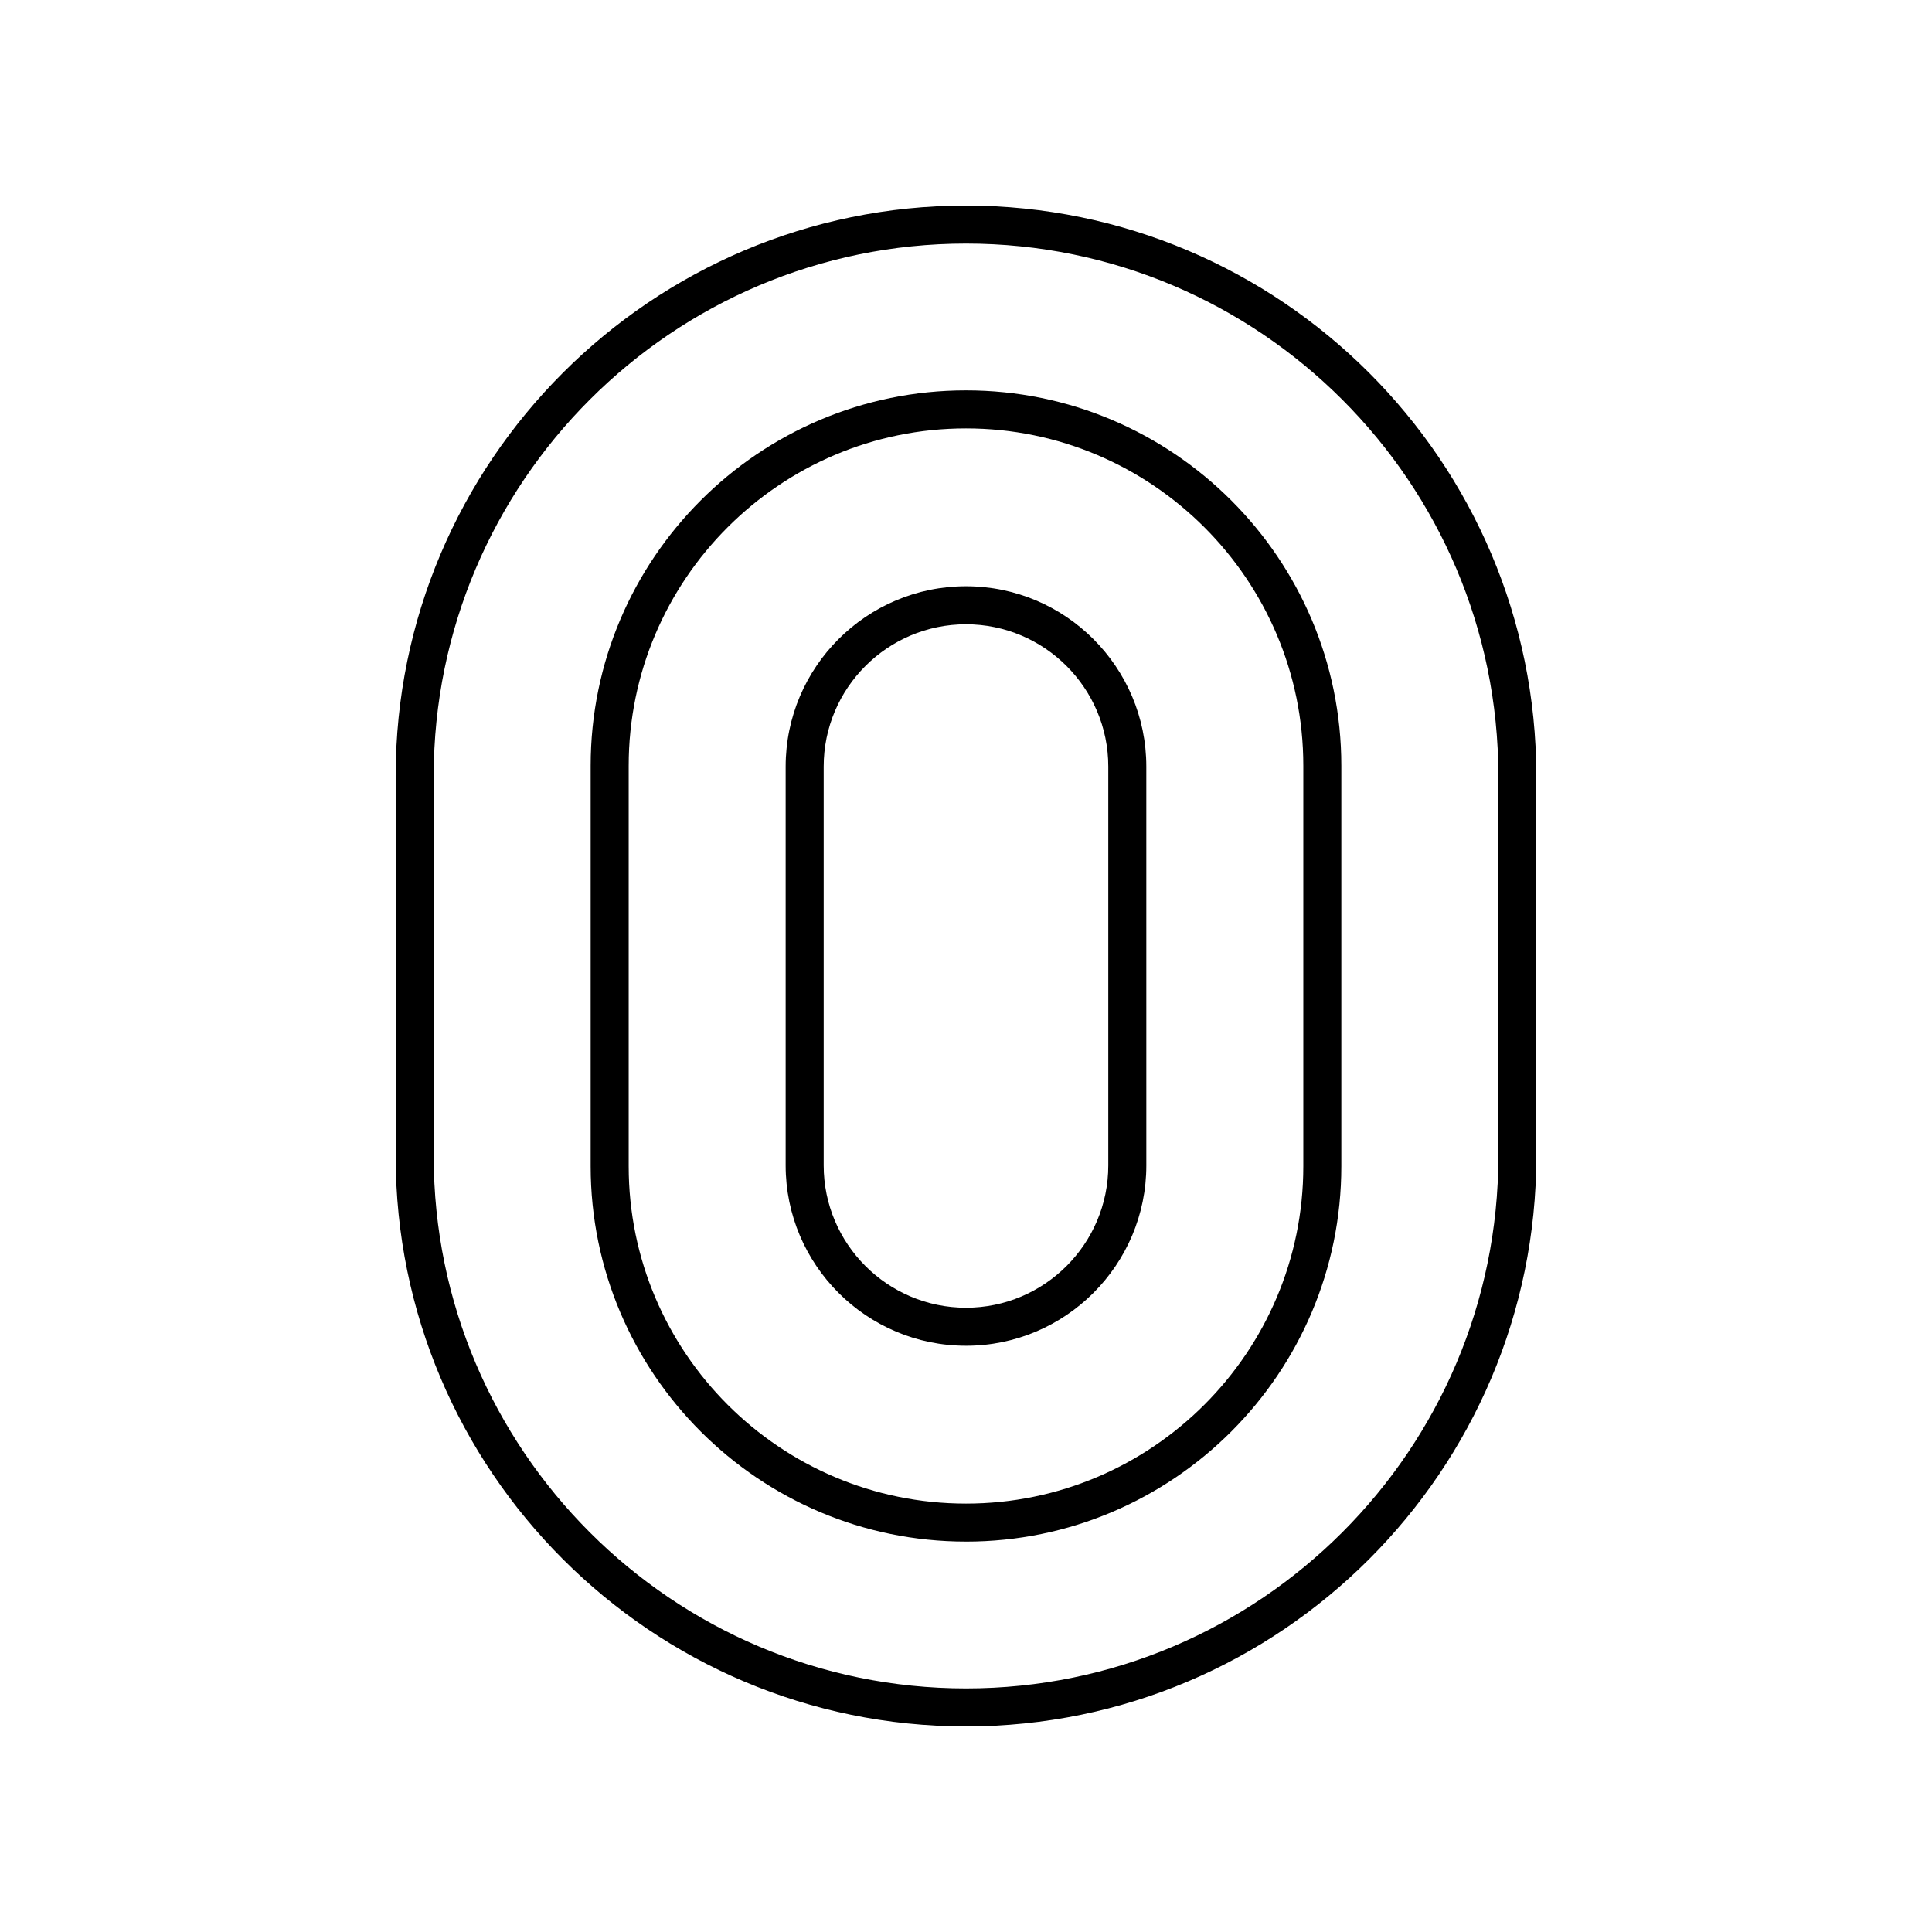
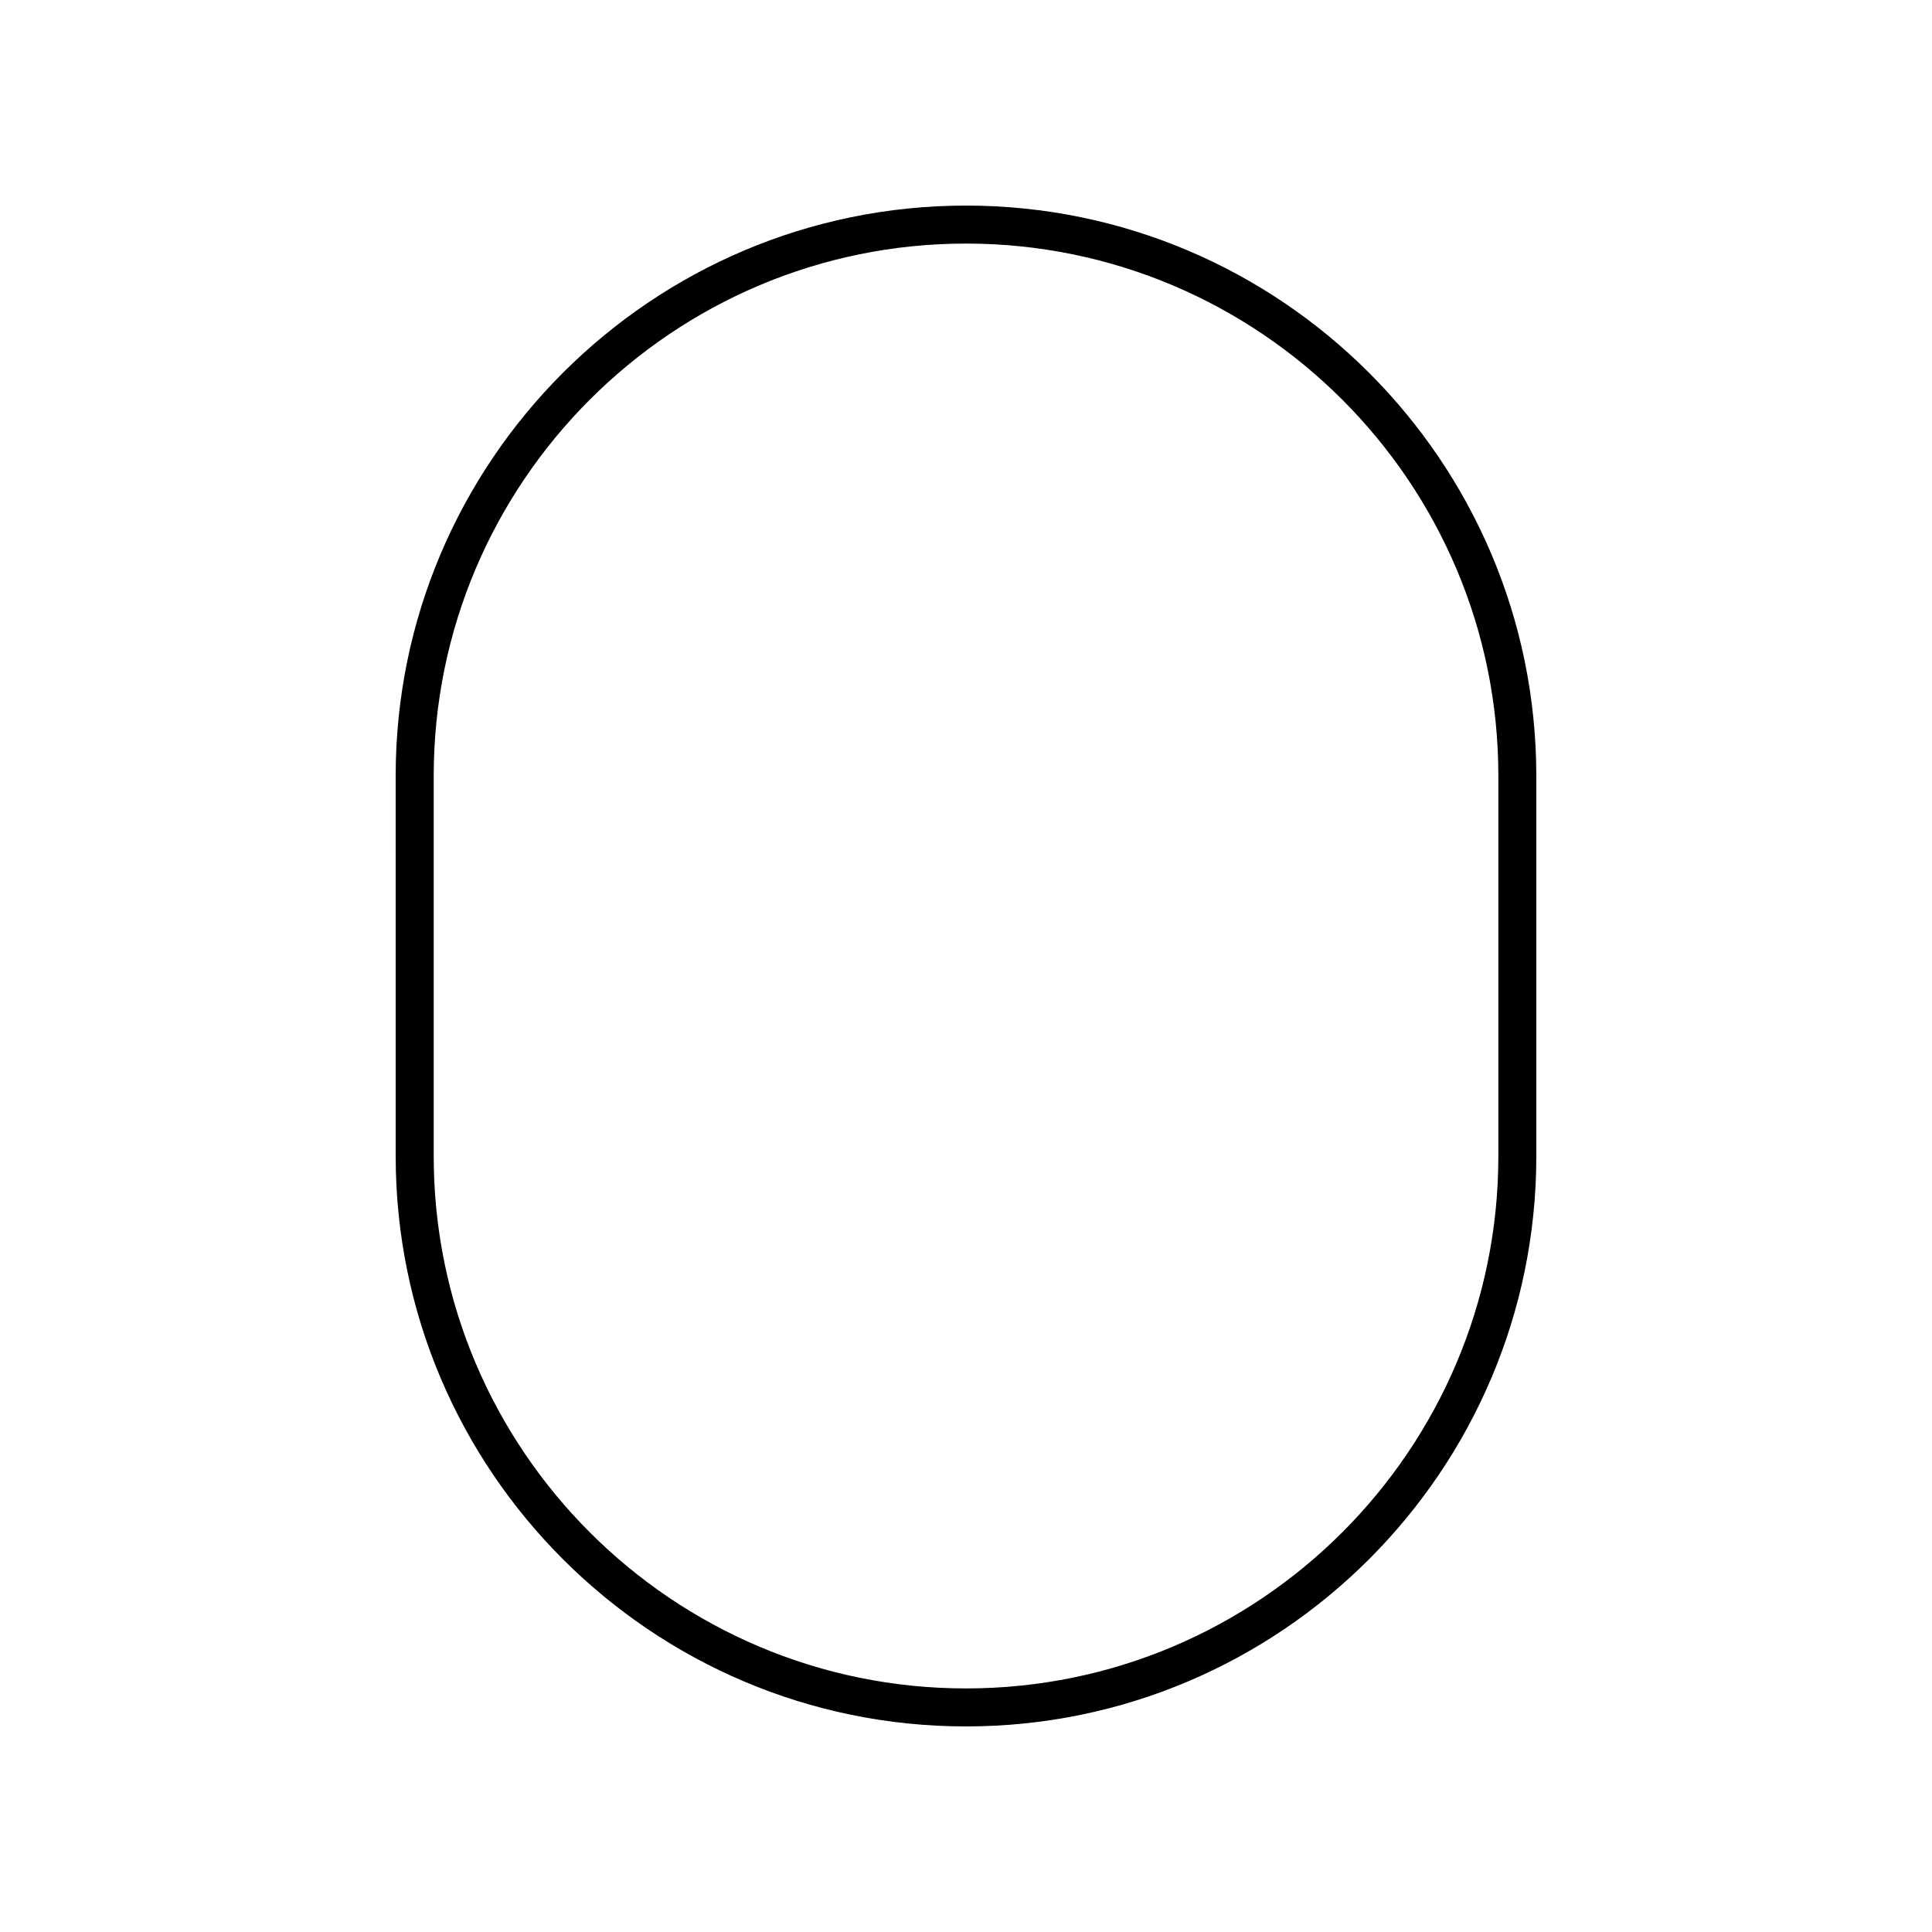
<svg xmlns="http://www.w3.org/2000/svg" fill="#000000" width="800px" height="800px" version="1.1" viewBox="144 144 512 512">
  <g>
    <path d="m248.86 450.38c0 83.34 67.801 151.14 151.14 151.14 83.34 0 151.14-67.801 151.14-151.14l-0.004-100.76c0-83.34-67.801-151.14-151.14-151.14-83.336 0.004-151.14 67.805-151.14 151.14zm10.078-100.76c0-77.785 63.281-141.07 141.07-141.07s141.07 63.281 141.07 141.07v100.76c0 77.785-63.281 141.07-141.07 141.07s-141.07-63.281-141.07-141.07z" />
-     <path d="m400 552.54c54.848 0 99.465-44.621 99.465-99.465v-106.16c0-54.844-44.621-99.465-99.465-99.465-54.848 0-99.469 44.621-99.469 99.465v106.16c0 54.844 44.621 99.461 99.469 99.461zm-89.391-205.62c0-49.289 40.102-89.387 89.391-89.387s89.391 40.098 89.391 89.387v106.16c0 49.289-40.102 89.387-89.391 89.387s-89.391-40.098-89.391-89.387z" />
-     <path d="m400 500.64c26.352 0 47.789-21.438 47.789-47.789l-0.004-105.7c0-26.352-21.438-47.789-47.789-47.789-26.352 0-47.789 21.438-47.789 47.789v105.7c0.004 26.348 21.441 47.785 47.793 47.785zm-37.715-153.49c0-20.793 16.918-37.711 37.711-37.711 20.793 0 37.711 16.922 37.711 37.711v105.7c0 20.793-16.918 37.711-37.711 37.711-20.793 0-37.711-16.922-37.711-37.711z" />
  </g>
</svg>